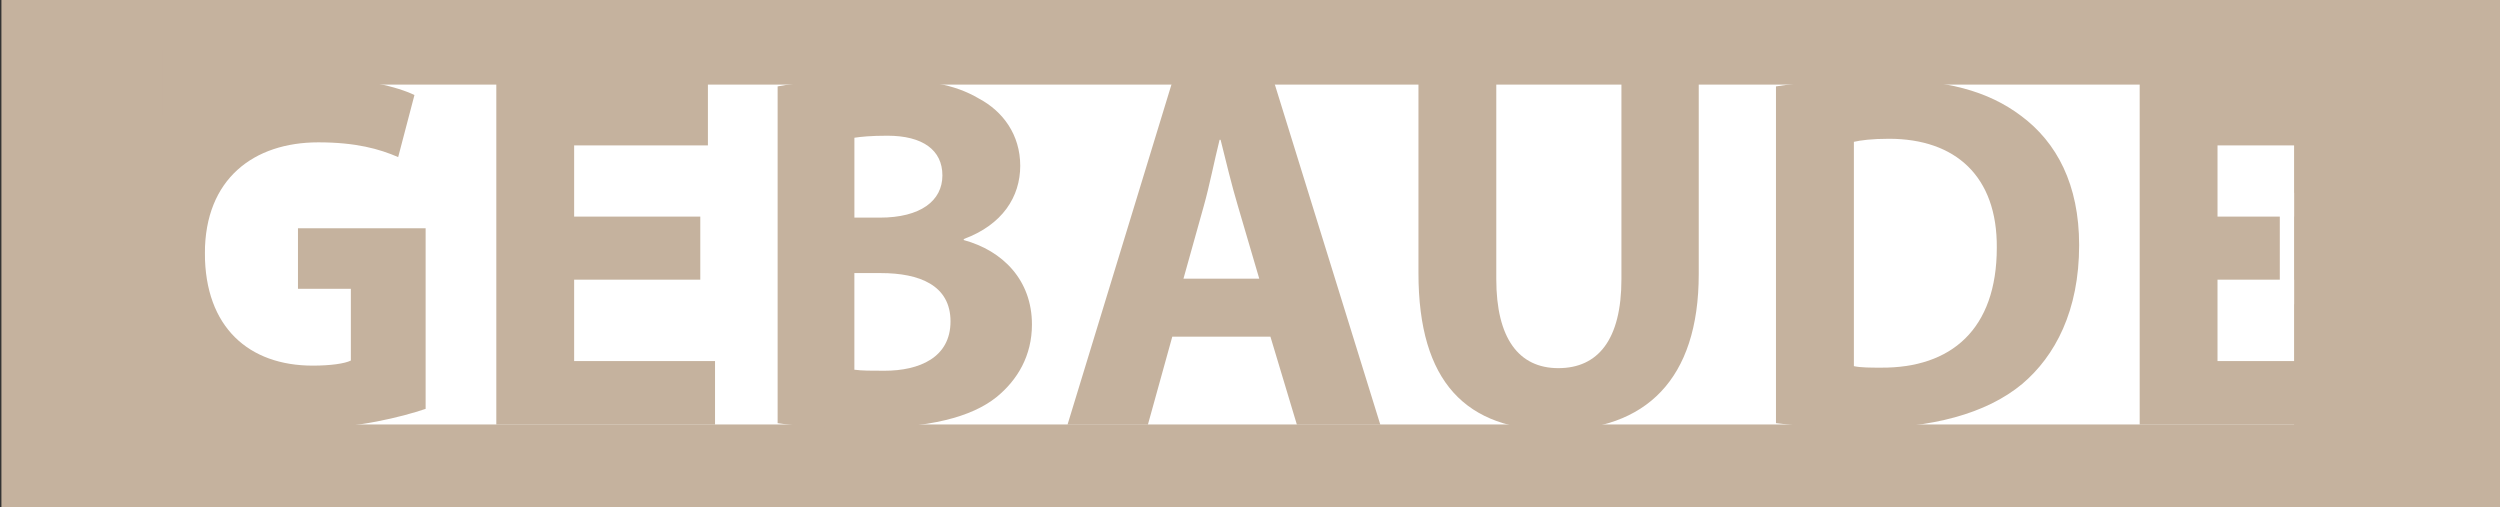
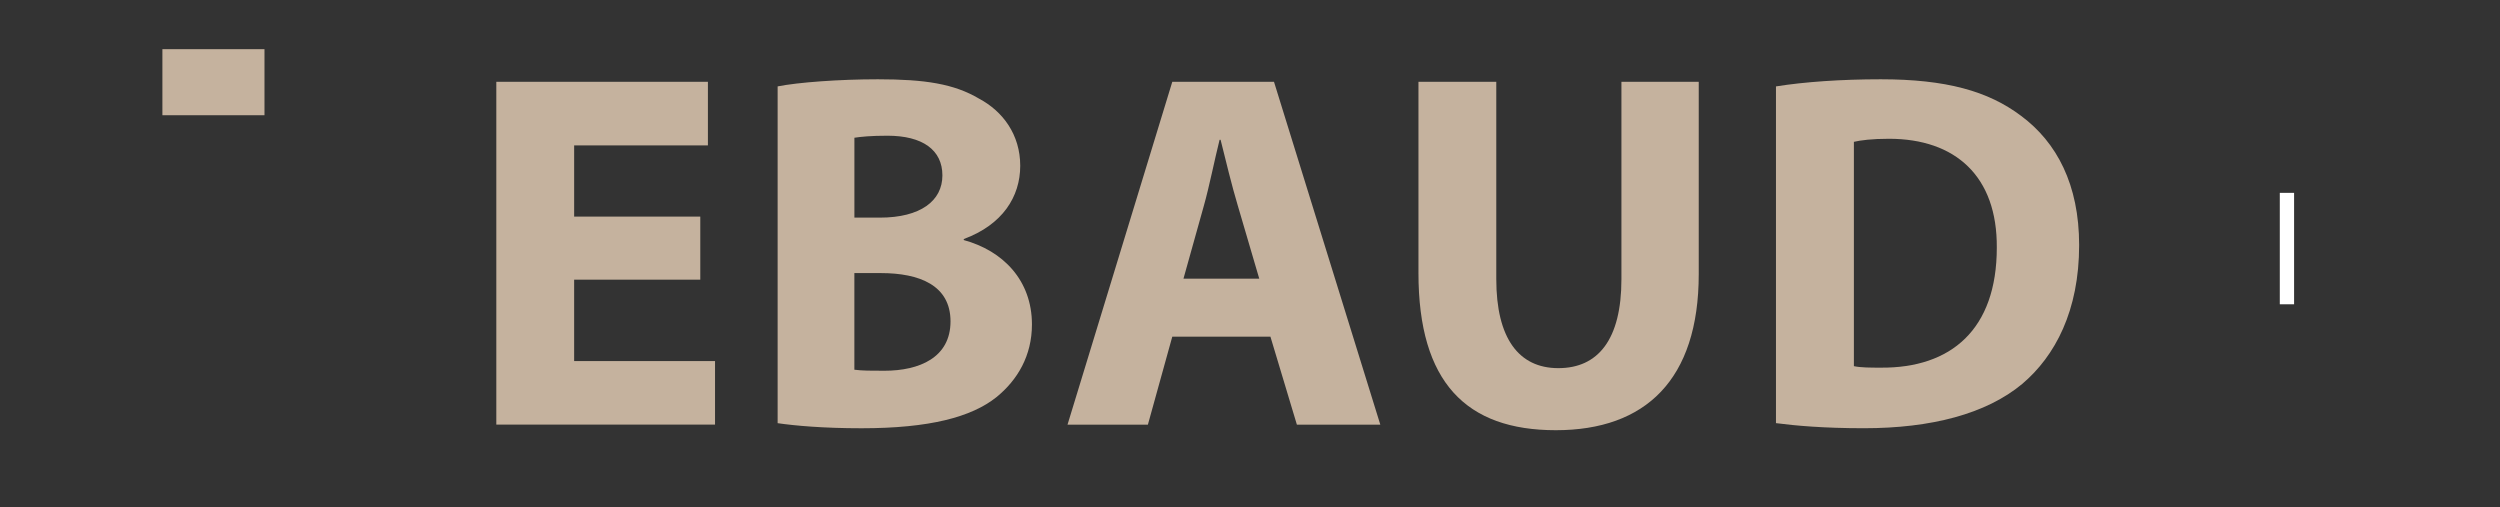
<svg xmlns="http://www.w3.org/2000/svg" id="Ebene_1" viewBox="0 0 875 177.5">
  <rect x="0" y="0" width="875" height="177.5" fill="#333333" stroke="none" />
-   <rect x=".5" y="-.65" width="875" height="181.42" style="fill:#c5b29e; stroke-width:0px;" />
-   <polygon points="83.11 31.04 71.55 33.55 71.55 148.56 802.93 148.56 802.93 29.61 101.47 29.61 83.11 31.04" style="fill:#fff; stroke-width:0px;" />
-   <path d="m148.98,143.1c-8.37,2.85-24.21,6.76-40.06,6.76-21.9,0-37.74-5.52-48.78-16.2-11.04-10.33-17.09-25.99-16.91-43.62.18-39.88,29.2-62.66,68.54-62.66,15.49,0,27.42,3.03,33.29,5.88l-5.7,21.72c-6.59-2.85-14.78-5.16-27.95-5.16-22.61,0-39.7,12.82-39.7,38.81s15.49,39.34,37.74,39.34c6.23,0,11.22-.71,13.35-1.78v-25.1h-18.51v-21.19h44.68v63.2Z" style="fill:#c5b29e; stroke-width:0px;" />
  <path d="m245.1,97.89h-44.15v28.48h49.31v22.25h-76.55V28.63h74.06v22.25h-46.82v24.92h44.15v22.07Z" style="fill:#c5b29e; stroke-width:0px;" />
  <path d="m272.16,30.24c7.12-1.42,21.54-2.49,35.07-2.49,16.56,0,26.7,1.6,35.43,6.77,8.37,4.45,14.42,12.64,14.42,23.5s-6.23,20.65-19.76,25.64v.36c13.71,3.74,23.86,14.06,23.86,29.55,0,10.86-4.99,19.4-12.46,25.46-8.72,6.94-23.32,10.86-47.18,10.86-13.35,0-23.32-.89-29.37-1.78V30.24Zm26.88,45.93h8.9c14.24,0,21.9-5.88,21.9-14.78s-6.94-13.89-19.23-13.89c-5.88,0-9.26.36-11.57.71v27.95Zm0,53.23c2.67.36,5.88.36,10.5.36,12.28,0,23.14-4.63,23.14-17.27s-10.86-16.91-24.39-16.91h-9.26v33.82Z" style="fill:#c5b29e; stroke-width:0px;" />
  <path d="m410.3,117.83l-8.54,30.8h-28.13l36.67-119.99h35.6l37.21,119.99h-29.2l-9.26-30.8h-34.36Zm30.44-20.29l-7.48-25.46c-2.14-7.12-4.27-16.02-6.05-23.14h-.36c-1.78,7.12-3.56,16.2-5.52,23.14l-7.12,25.46h26.52Z" style="fill:#c5b29e; stroke-width:0px;" />
  <path d="m523.7,28.63v69.07c0,20.65,7.83,31.15,21.72,31.15s22.08-9.97,22.08-31.15V28.63h27.06v67.29c0,37.03-18.69,54.65-50.03,54.65s-48.07-16.73-48.07-55.01V28.63h27.24Z" style="fill:#c5b29e; stroke-width:0px;" />
  <path d="m621.61,30.24c9.97-1.6,22.96-2.49,36.67-2.49,22.79,0,37.56,4.09,49.13,12.82,12.46,9.26,20.29,24.03,20.29,45.22,0,22.96-8.37,38.81-19.94,48.6-12.64,10.5-31.87,15.49-55.37,15.49-14.06,0-24.03-.89-30.8-1.78V30.24Zm27.24,97.91c2.31.53,6.05.53,9.44.53,24.57.18,40.59-13.35,40.59-42.01.18-24.92-14.42-38.1-37.74-38.1-6.05,0-9.97.53-12.28,1.07v78.51Z" style="fill:#c5b29e; stroke-width:0px;" />
-   <path d="m820.28,97.89h-44.15v28.48h49.31v22.25h-76.55V28.63h74.06v22.25h-46.82v24.92h44.15v22.07Z" style="fill:#c5b29e; stroke-width:0px;" />
  <rect x="56.84" y="17.21" width="35.73" height="23.12" style="fill:#c5b29e; stroke-width:0px;" />
-   <rect x="68.4" y="138.06" width="27.32" height="24.17" style="fill:#c5b29e; stroke-width:0px;" />
  <rect x="797.93" y="67.5" width="5" height="39" style="fill:#fff; stroke-width:0px;" />
</svg>